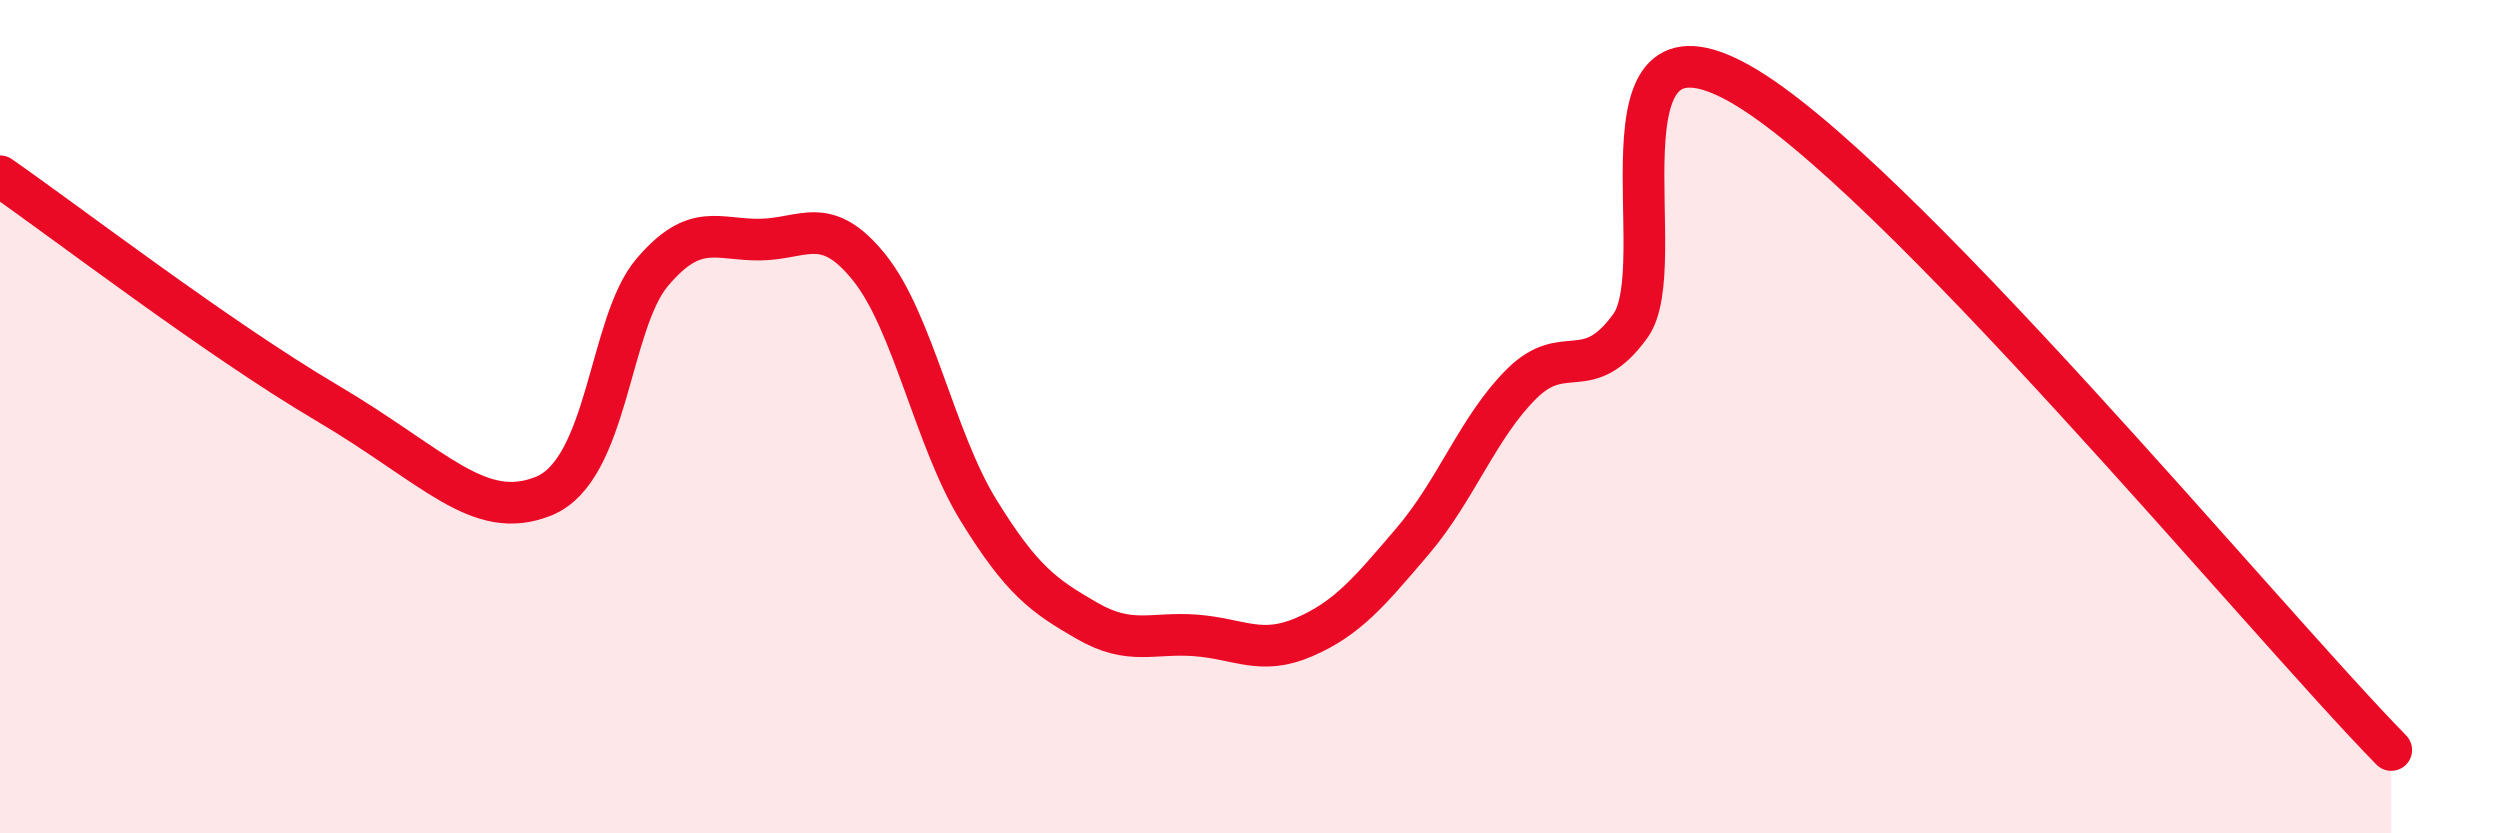
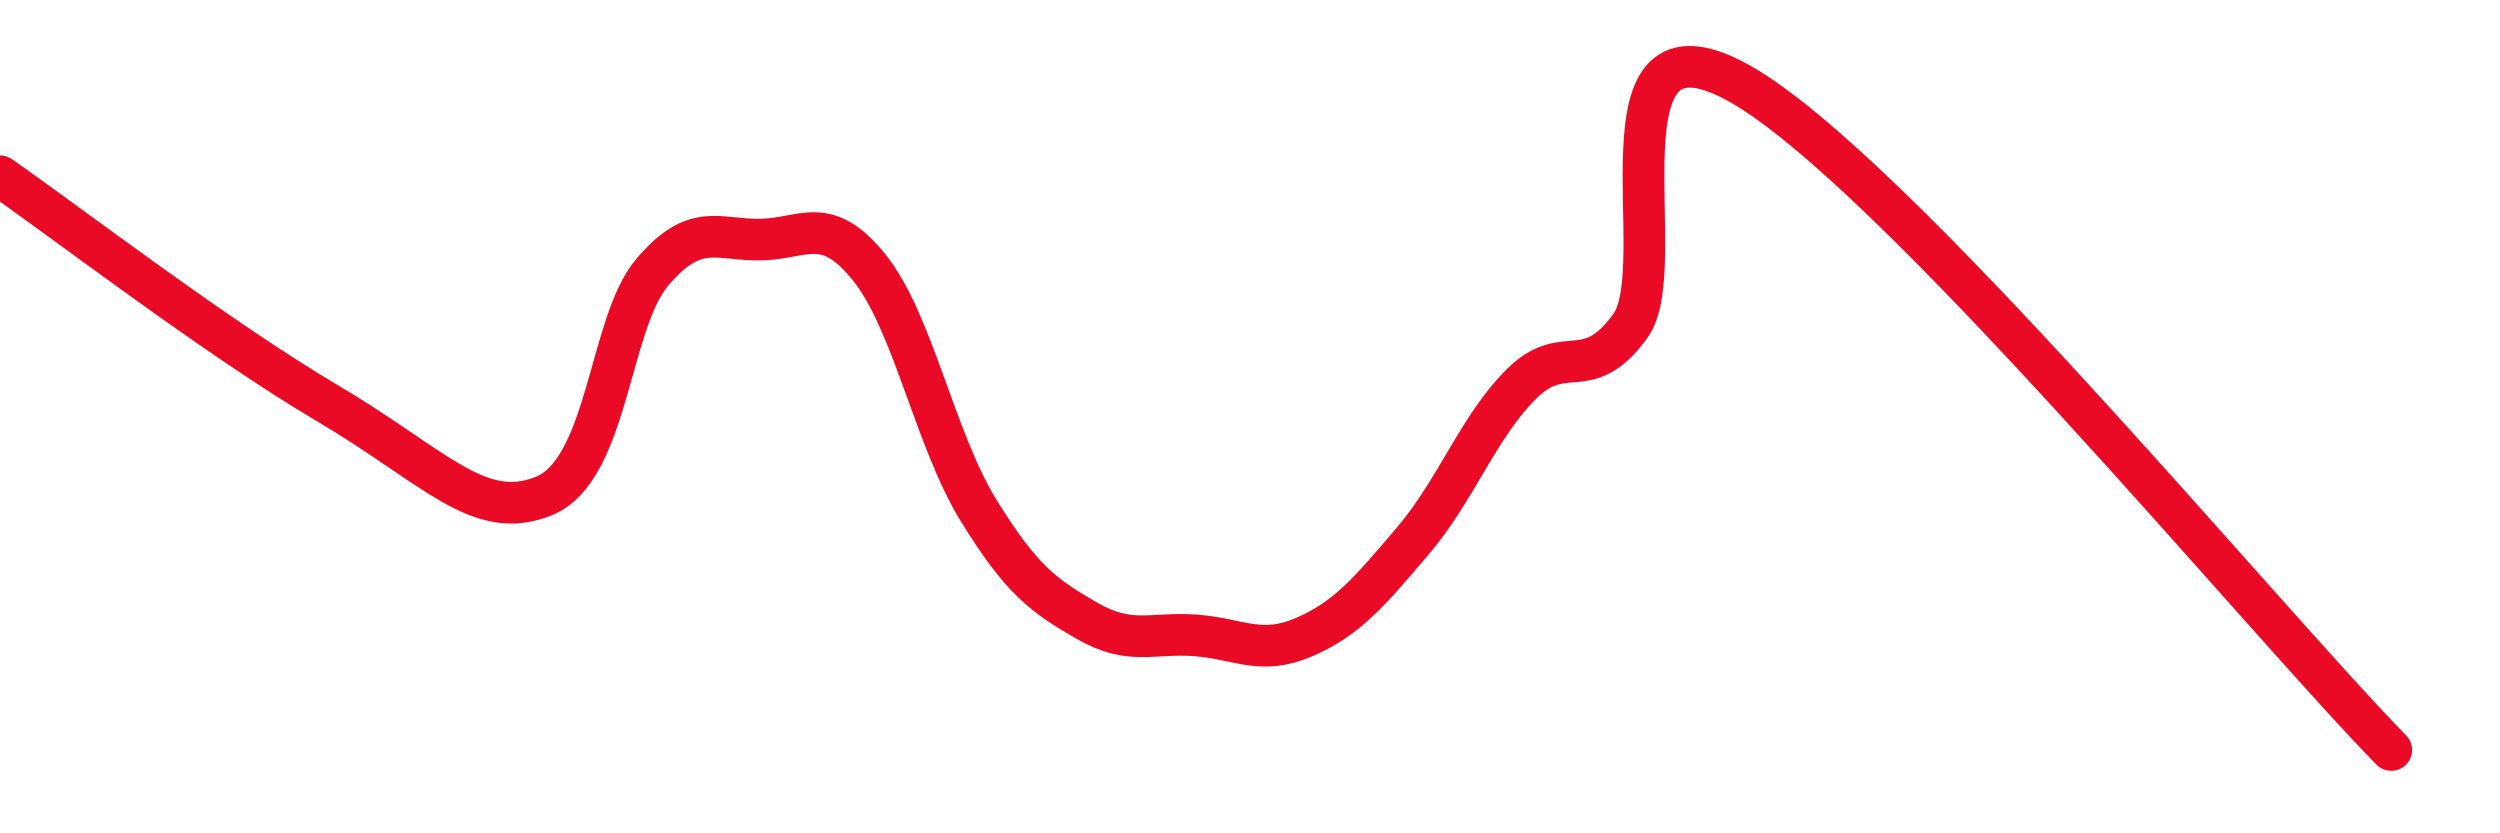
<svg xmlns="http://www.w3.org/2000/svg" width="60" height="20" viewBox="0 0 60 20">
-   <path d="M 0,4.23 C 1.57,5.32 5.22,8.12 7.83,9.66 C 10.44,11.2 11.48,12.53 13.04,11.91 C 14.6,11.29 14.61,7.77 15.65,6.54 C 16.69,5.31 17.22,5.77 18.26,5.75 C 19.3,5.73 19.83,5.13 20.87,6.43 C 21.91,7.73 22.44,10.55 23.48,12.24 C 24.52,13.93 25.05,14.3 26.09,14.9 C 27.13,15.5 27.66,15.17 28.7,15.25 C 29.74,15.33 30.26,15.74 31.3,15.29 C 32.34,14.84 32.87,14.2 33.91,12.98 C 34.95,11.76 35.48,10.24 36.52,9.21 C 37.56,8.18 38.09,9.26 39.13,7.82 C 40.17,6.38 38.09,-0.04 41.74,2 C 45.39,4.04 54.26,14.8 57.39,18L57.39 20L0 20Z" fill="#EB0A25" opacity="0.1" stroke-linecap="round" stroke-linejoin="round" />
  <path d="M 0,4.23 C 1.57,5.32 5.22,8.12 7.83,9.66 C 10.44,11.2 11.48,12.53 13.04,11.91 C 14.6,11.29 14.61,7.77 15.65,6.54 C 16.69,5.31 17.22,5.77 18.26,5.75 C 19.3,5.73 19.83,5.13 20.87,6.43 C 21.91,7.73 22.44,10.55 23.48,12.24 C 24.52,13.93 25.05,14.3 26.09,14.9 C 27.13,15.5 27.66,15.17 28.7,15.25 C 29.74,15.33 30.26,15.74 31.3,15.29 C 32.34,14.84 32.87,14.2 33.91,12.98 C 34.95,11.76 35.48,10.24 36.52,9.21 C 37.56,8.18 38.09,9.26 39.13,7.82 C 40.17,6.38 38.09,-0.04 41.74,2 C 45.39,4.04 54.26,14.8 57.39,18" stroke="#EB0A25" stroke-width="1" fill="none" stroke-linecap="round" stroke-linejoin="round" />
</svg>